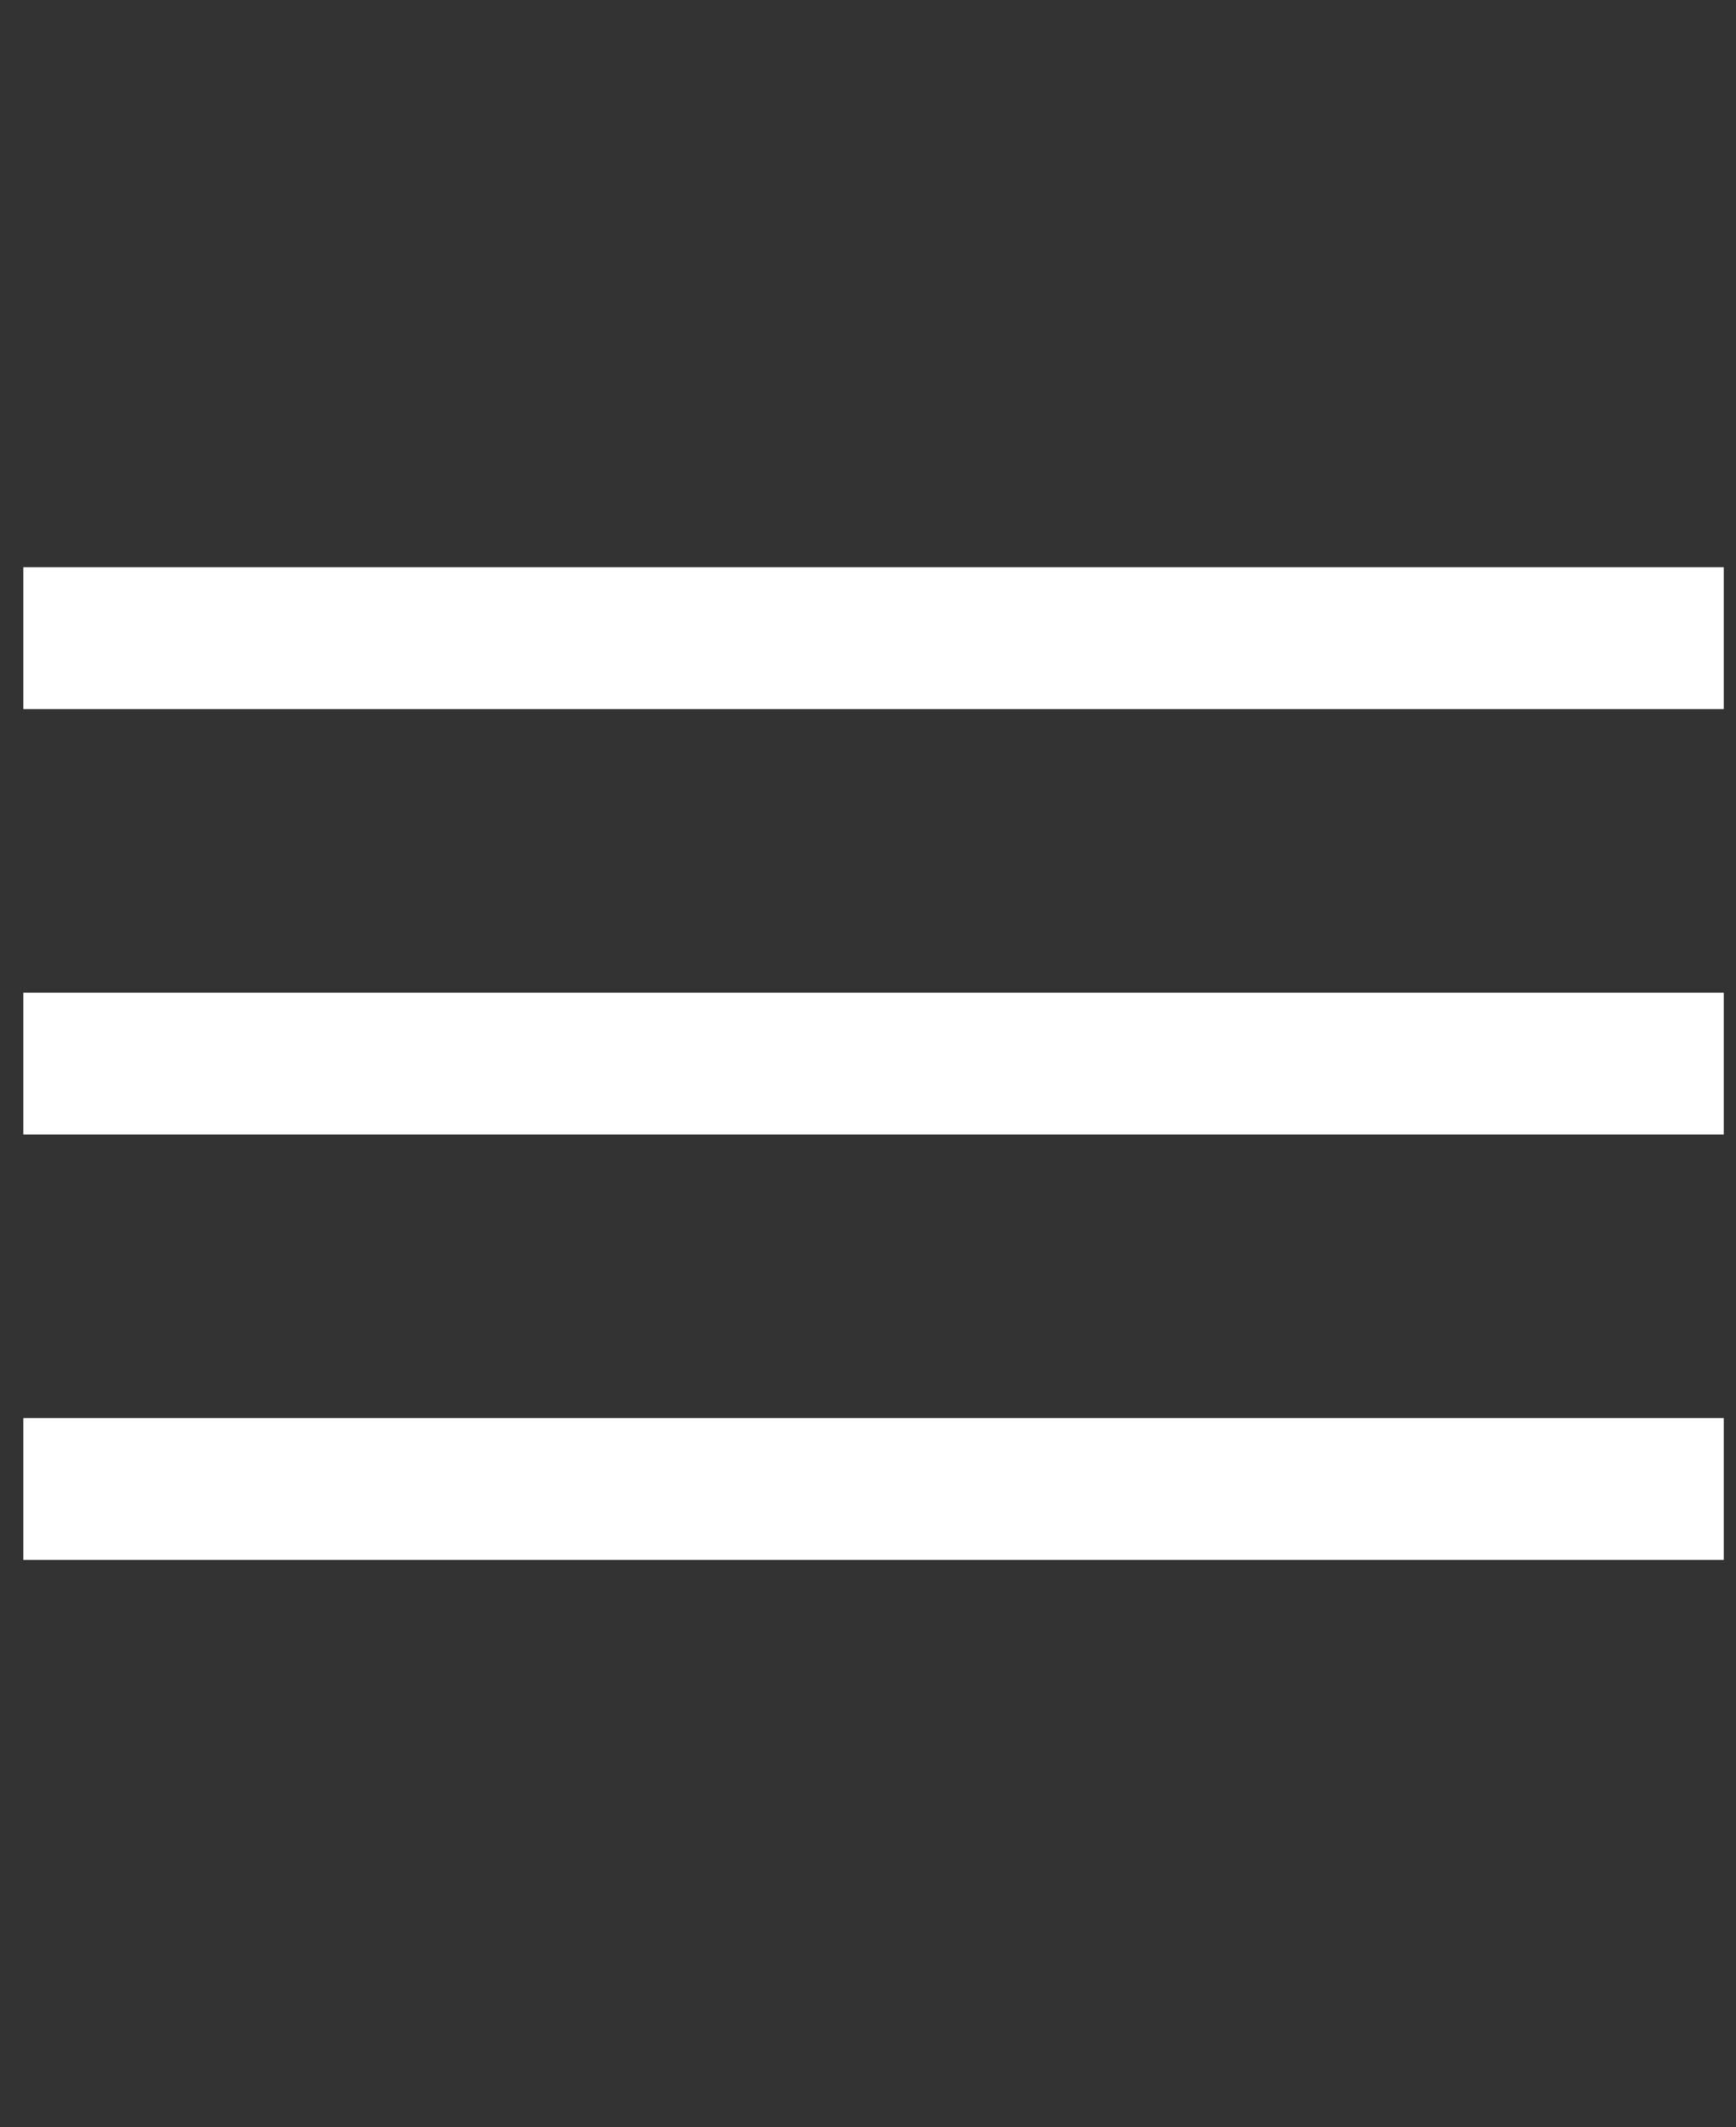
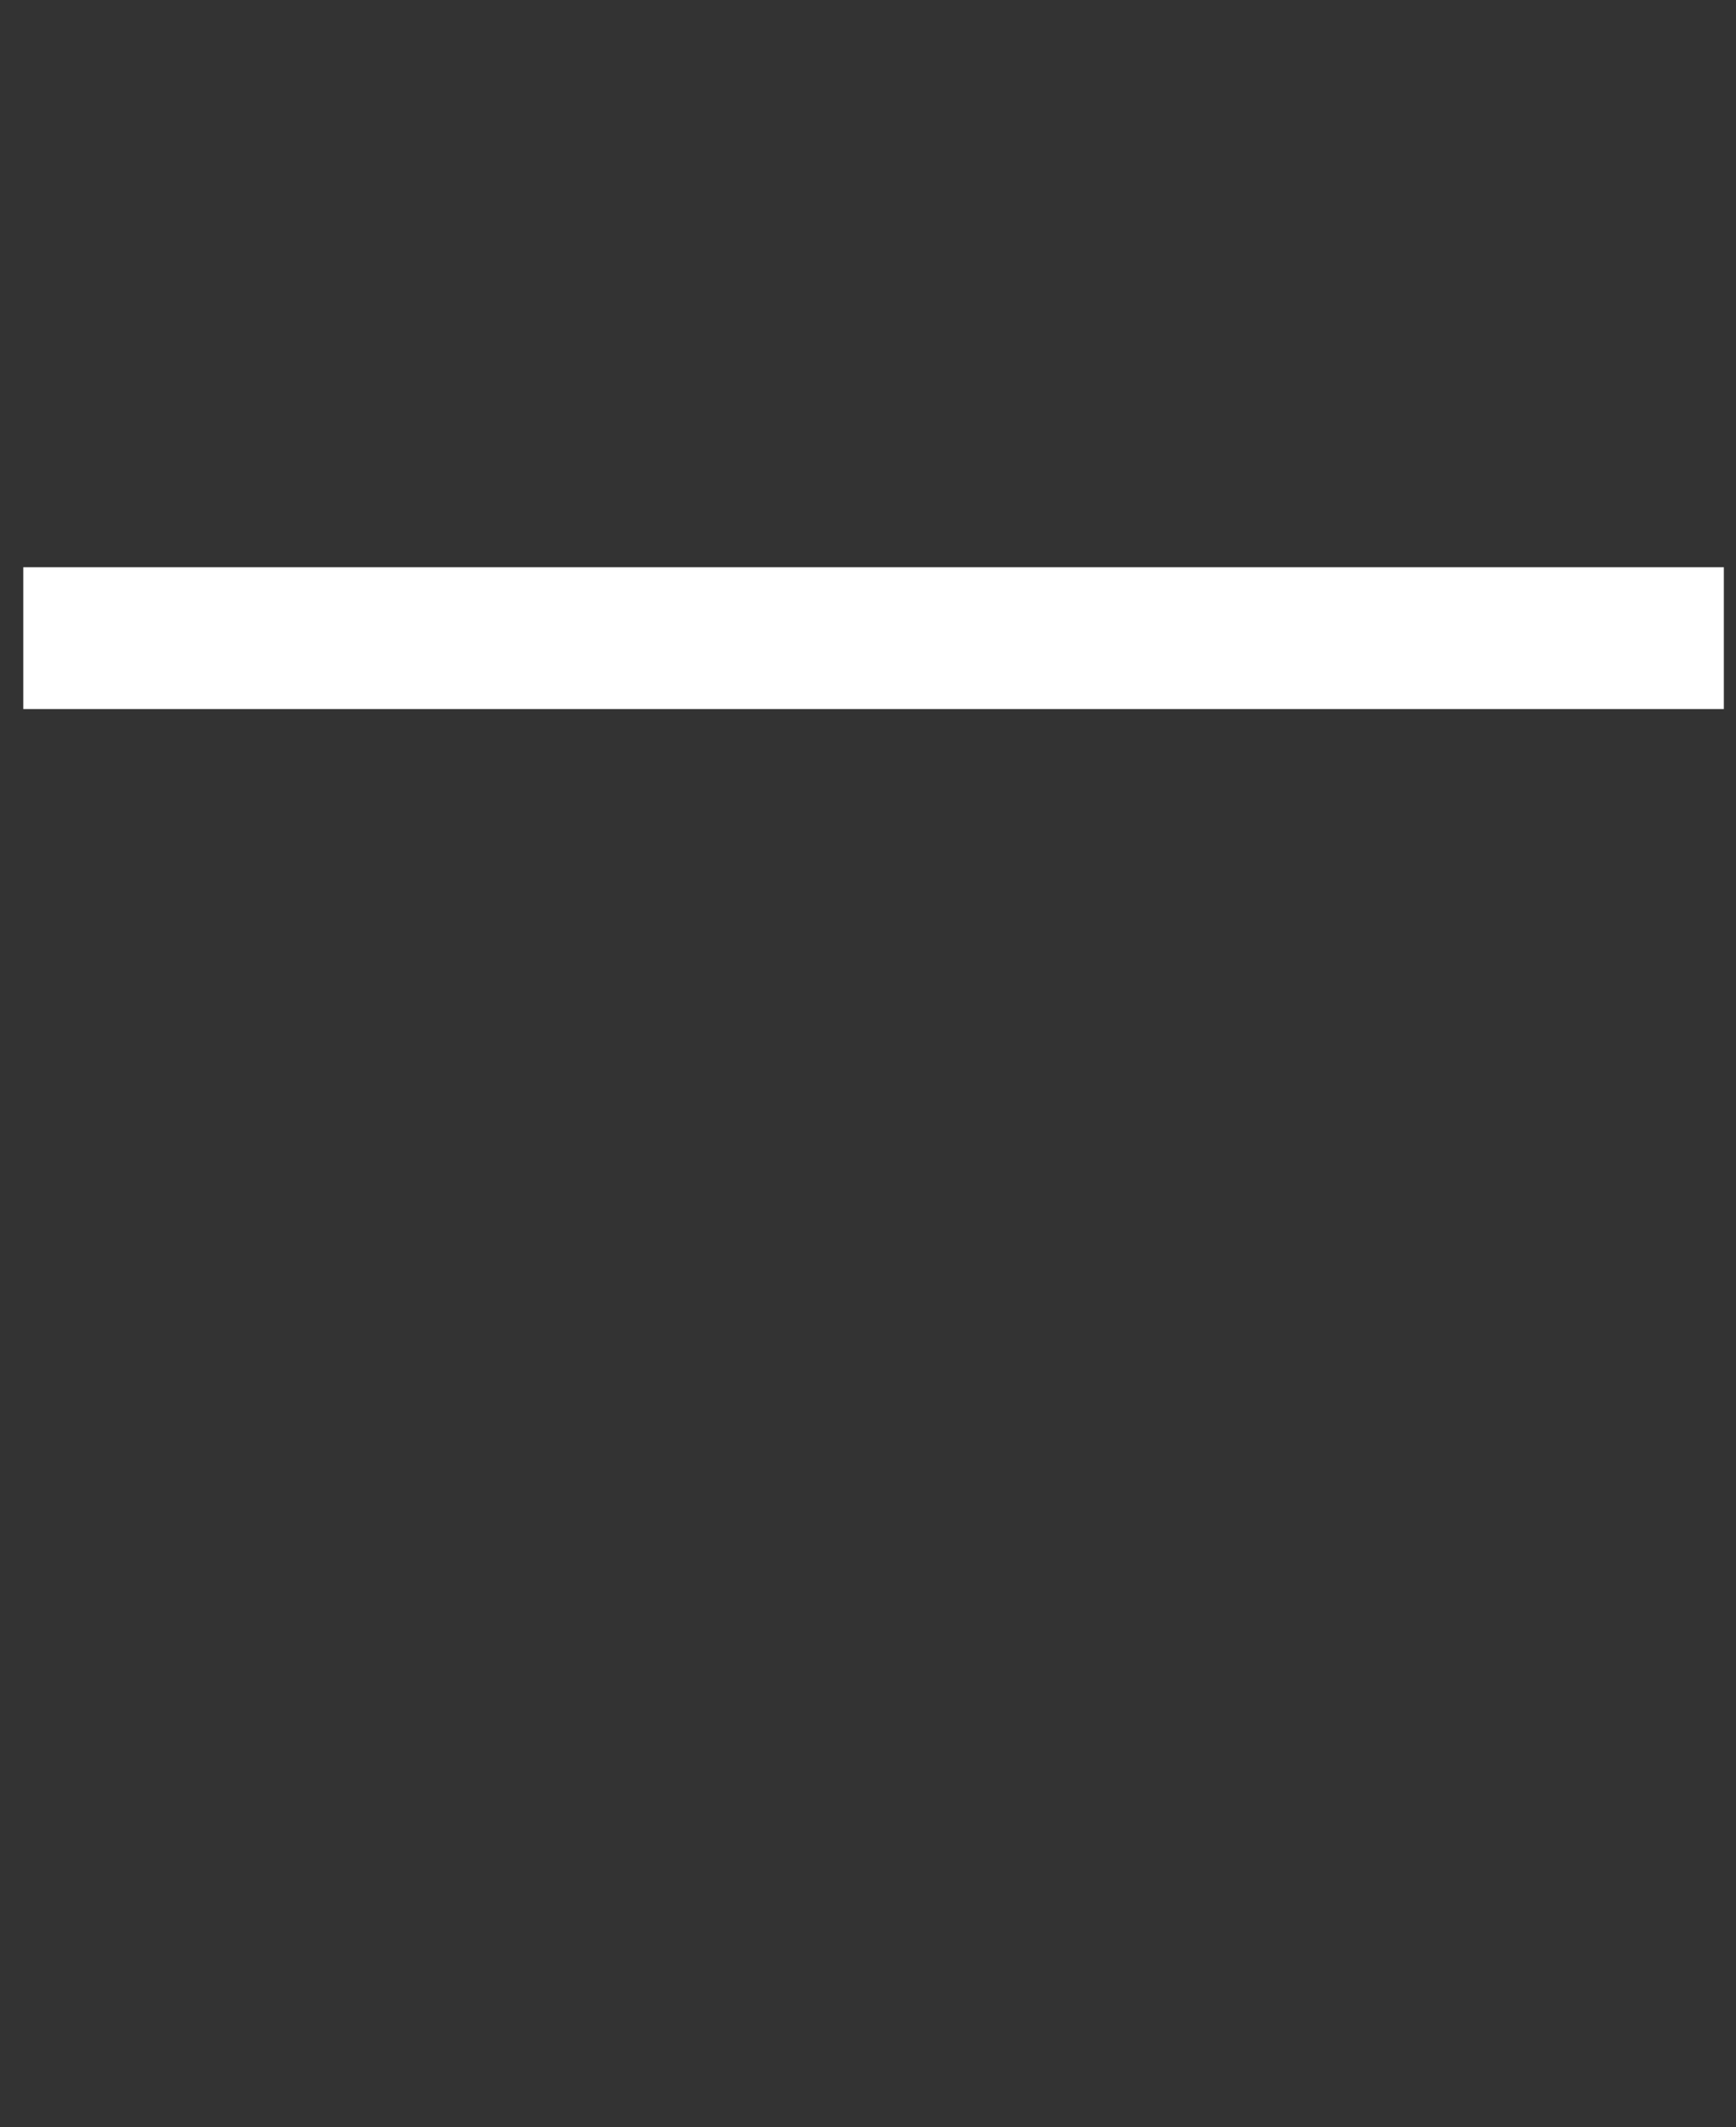
<svg xmlns="http://www.w3.org/2000/svg" width="49" height="60" viewBox="0 0 49 60" fill="none">
  <rect x="0" y="0" width="49" height="60" fill="#333333" stroke="none" />
  <rect x="0.657" y="16" width="48" height="4" fill="white" />
-   <rect x="0.657" y="28" width="48" height="4" fill="white" />
-   <rect x="0.657" y="40" width="48" height="4" fill="white" />
</svg>